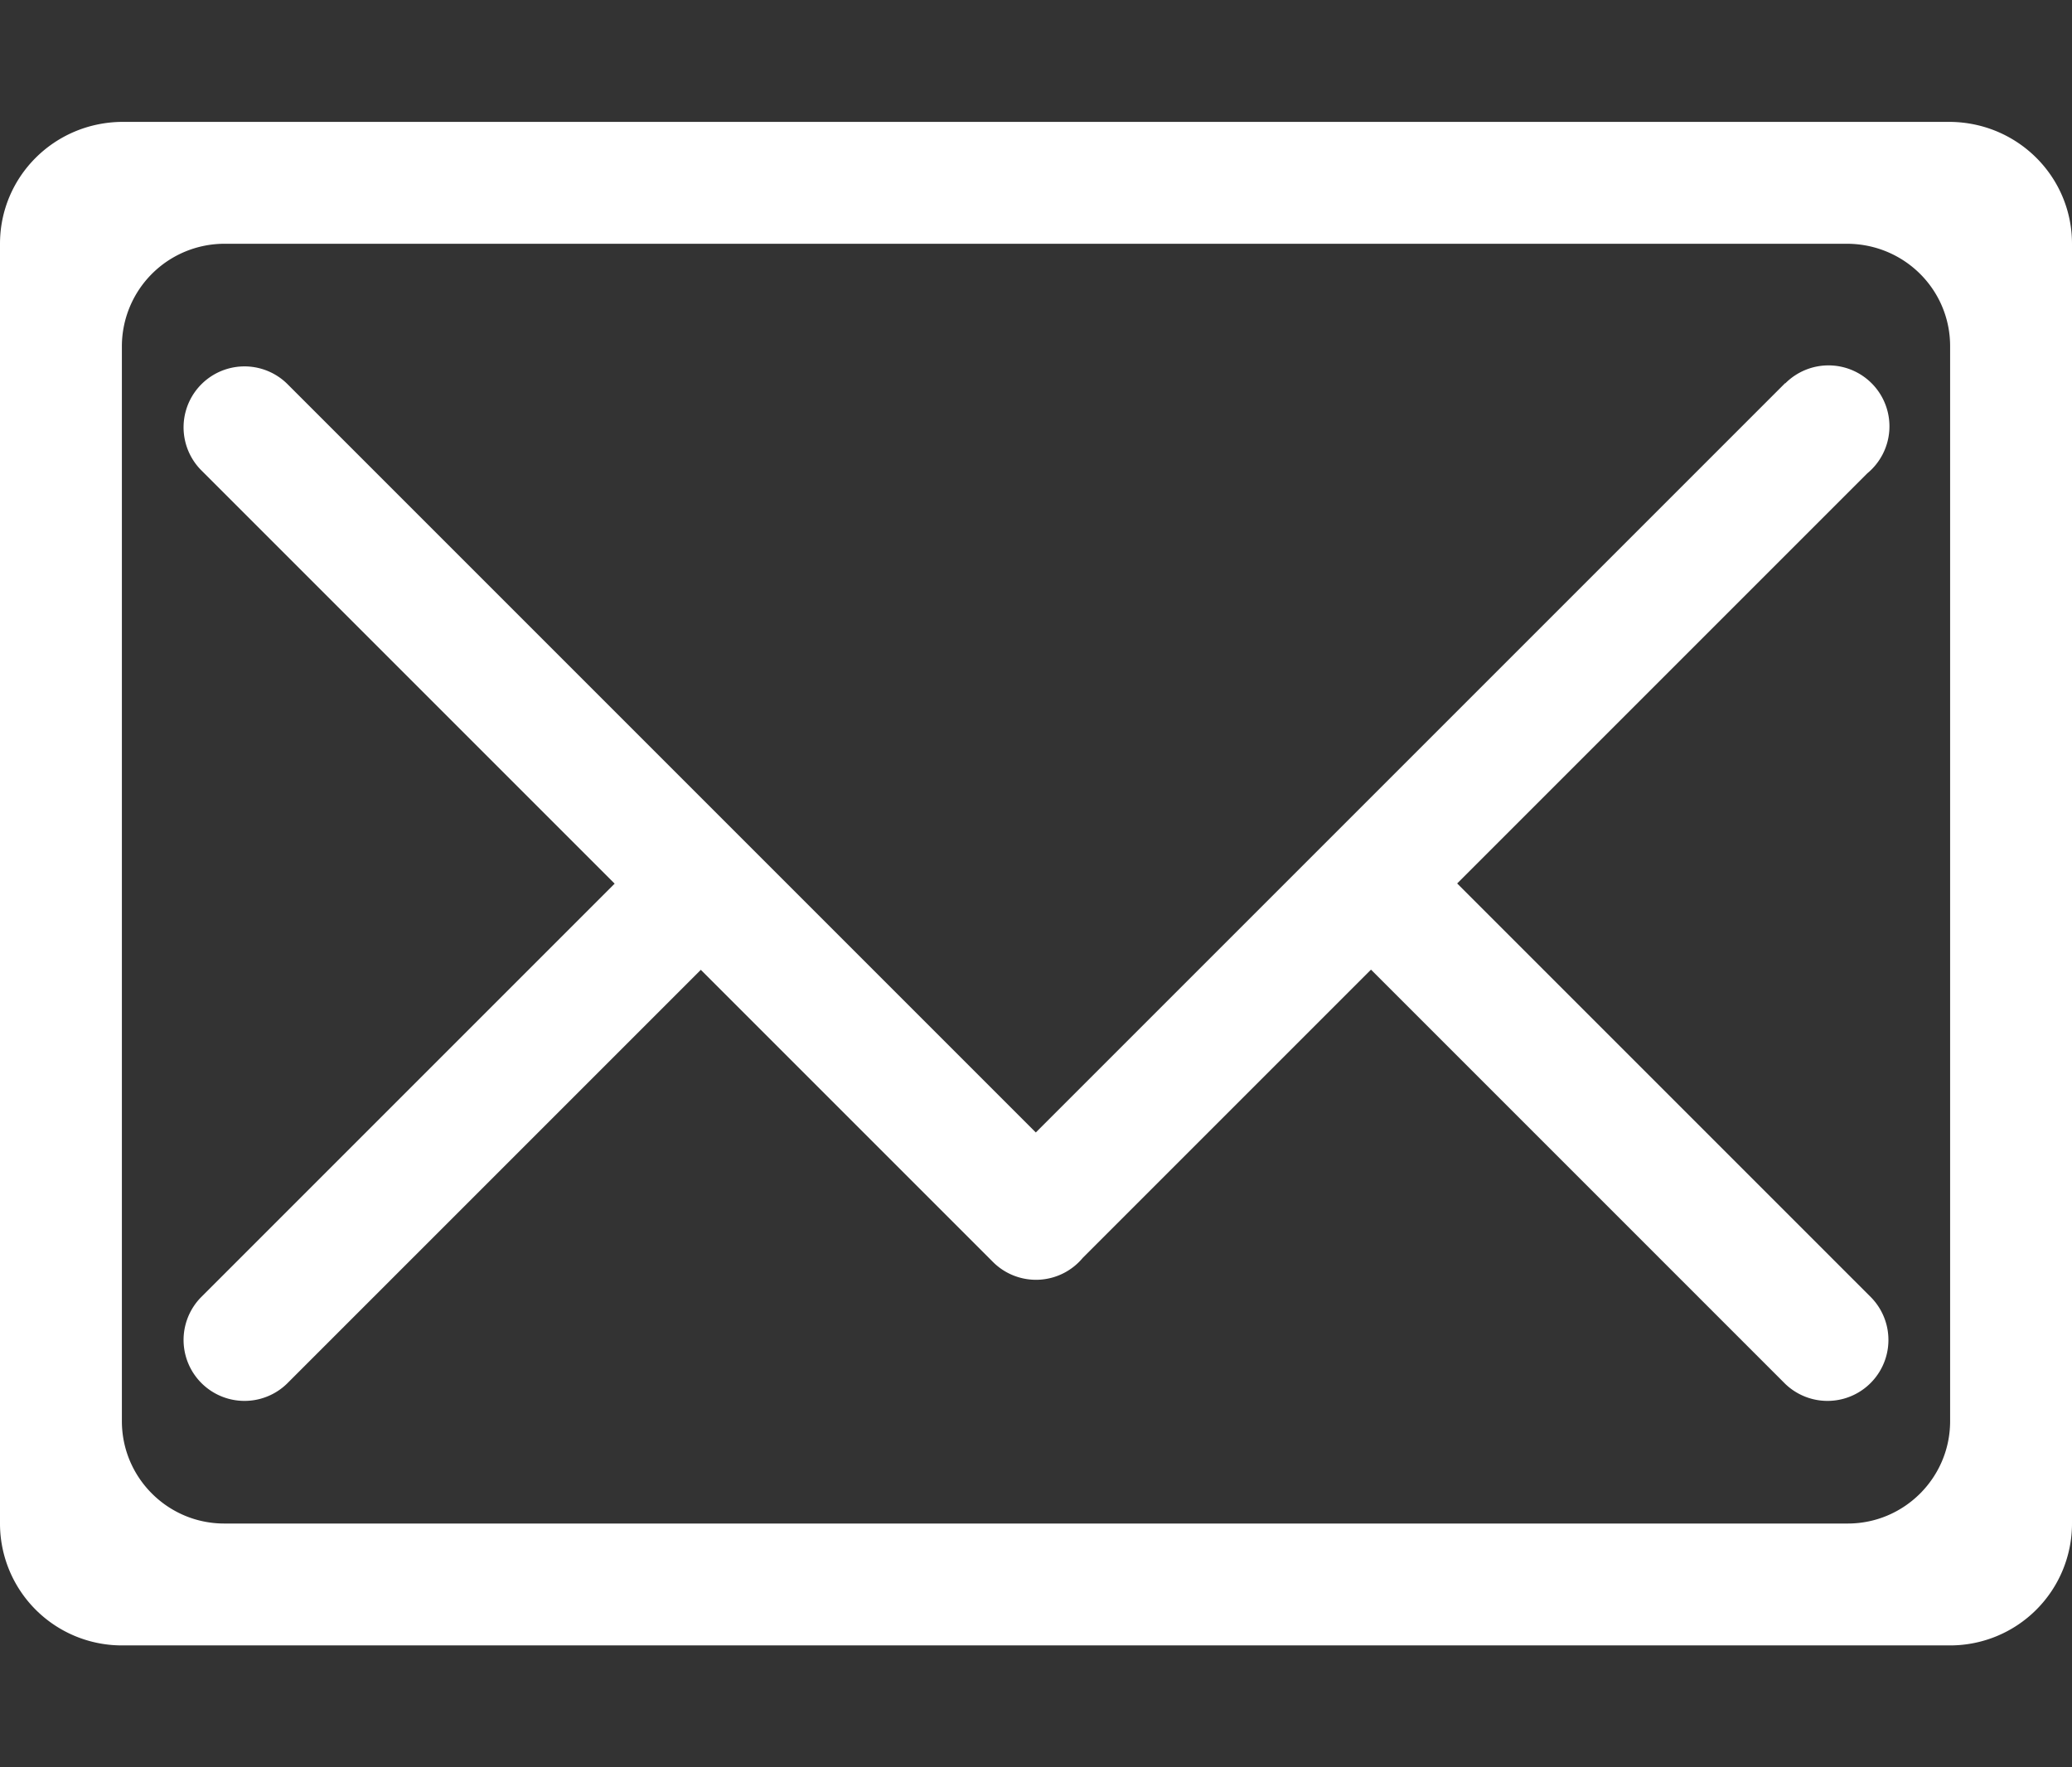
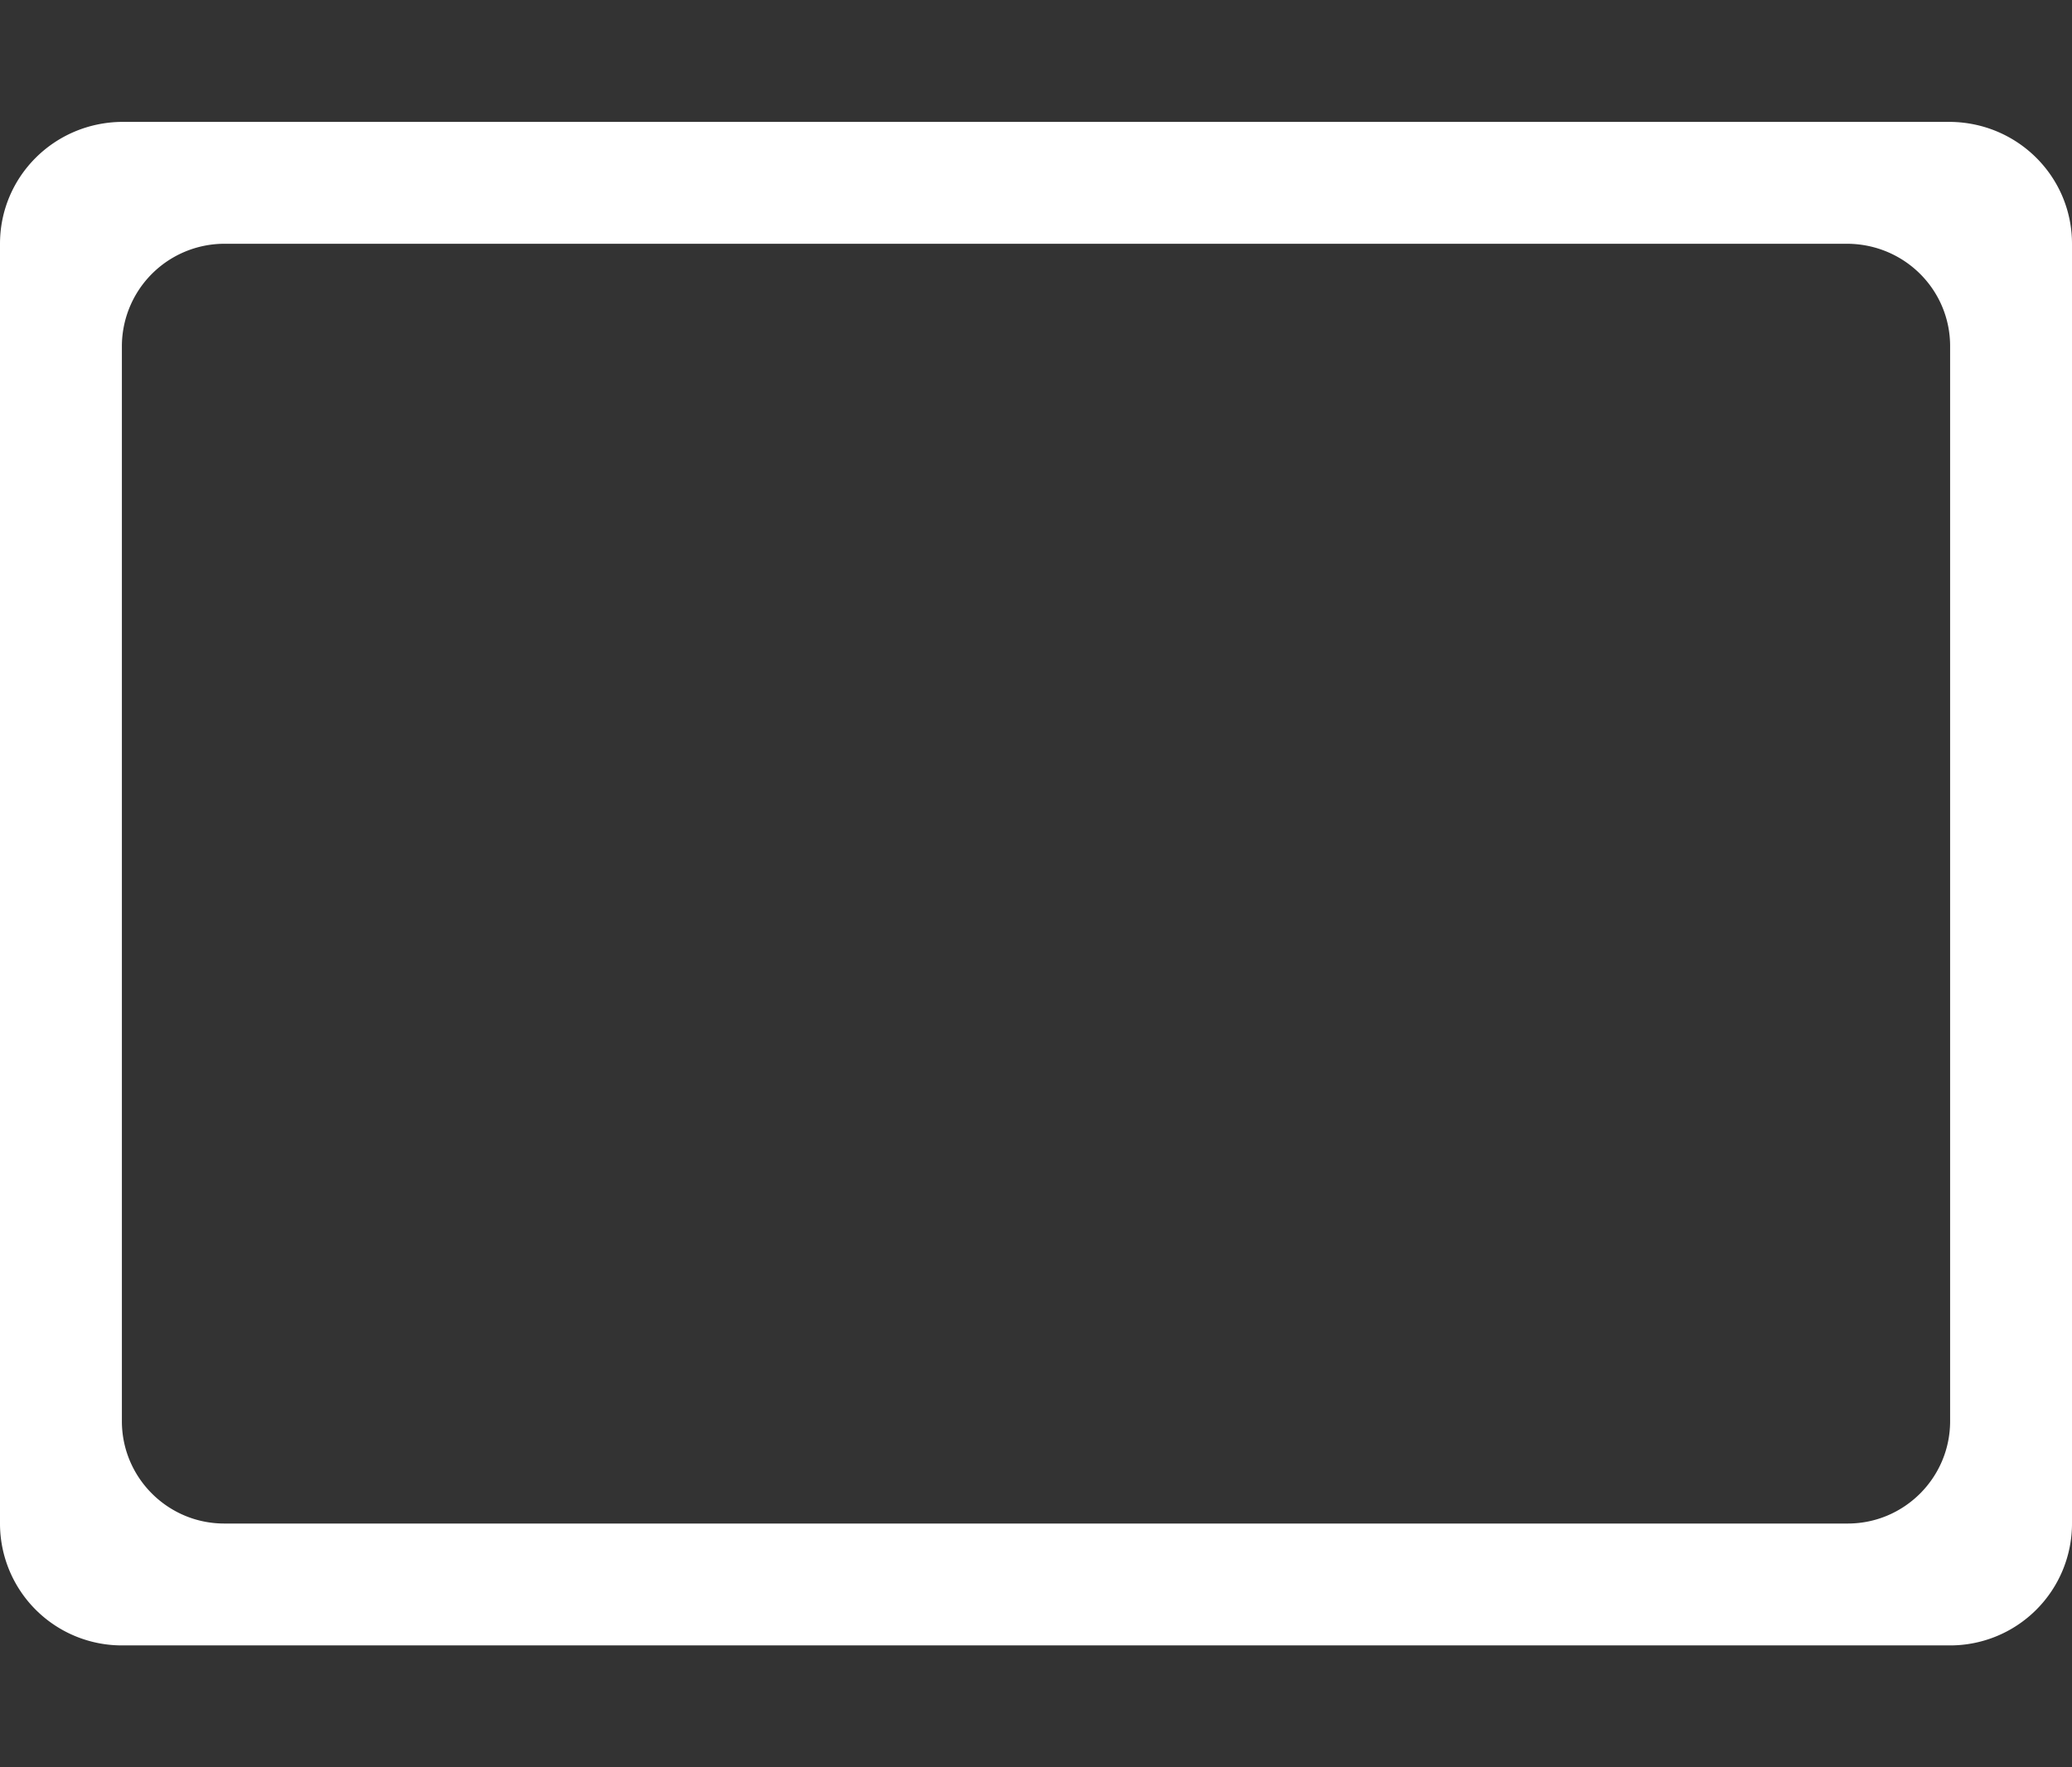
<svg xmlns="http://www.w3.org/2000/svg" width="34" height="29" fill-rule="evenodd" clip-rule="evenodd" stroke-linejoin="round" stroke-miterlimit="2">
  <rect width="100%" height="100%" fill="#333333" stroke="none" />
  <path d="M32 2c1.114.011 2 .903 2 2v21a2 2 0 0 1-2 2H2a2 2 0 0 1-2-2V4c0-1.097.886-1.989 2-2h30zm-1.68 2H3.68A1.684 1.684 0 0 0 2 5.68v17.64c0 .927.753 1.68 1.68 1.68h26.64c.927 0 1.68-.753 1.68-1.68V5.68c0-.922-.744-1.671-1.68-1.68z" fill="#fff" />
-   <path d="M29.296 6.29a1 1 0 1 1 1.345 1.477l-6.73 6.73 6.796 6.796a1 1 0 0 1-1.414 1.414l-6.796-6.796-4.73 4.73a.998.998 0 0 1-1.474.066L11.5 15.914l-6.793 6.793a1 1 0 0 1-1.414-1.414l6.793-6.793-6.793-6.793a1 1 0 0 1 1.414-1.414l12.29 12.29L29.293 6.287l.003.003z" fill="#fff" />
</svg>